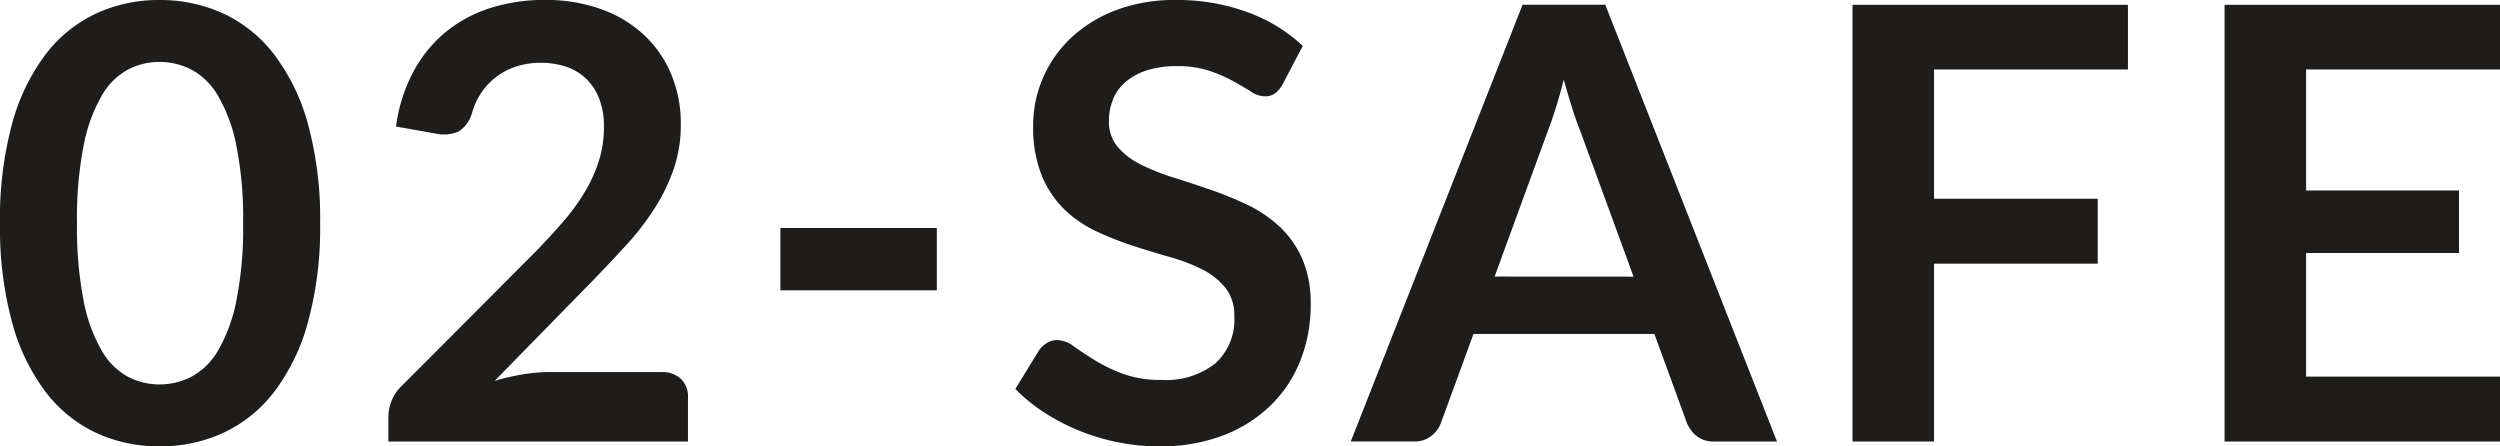
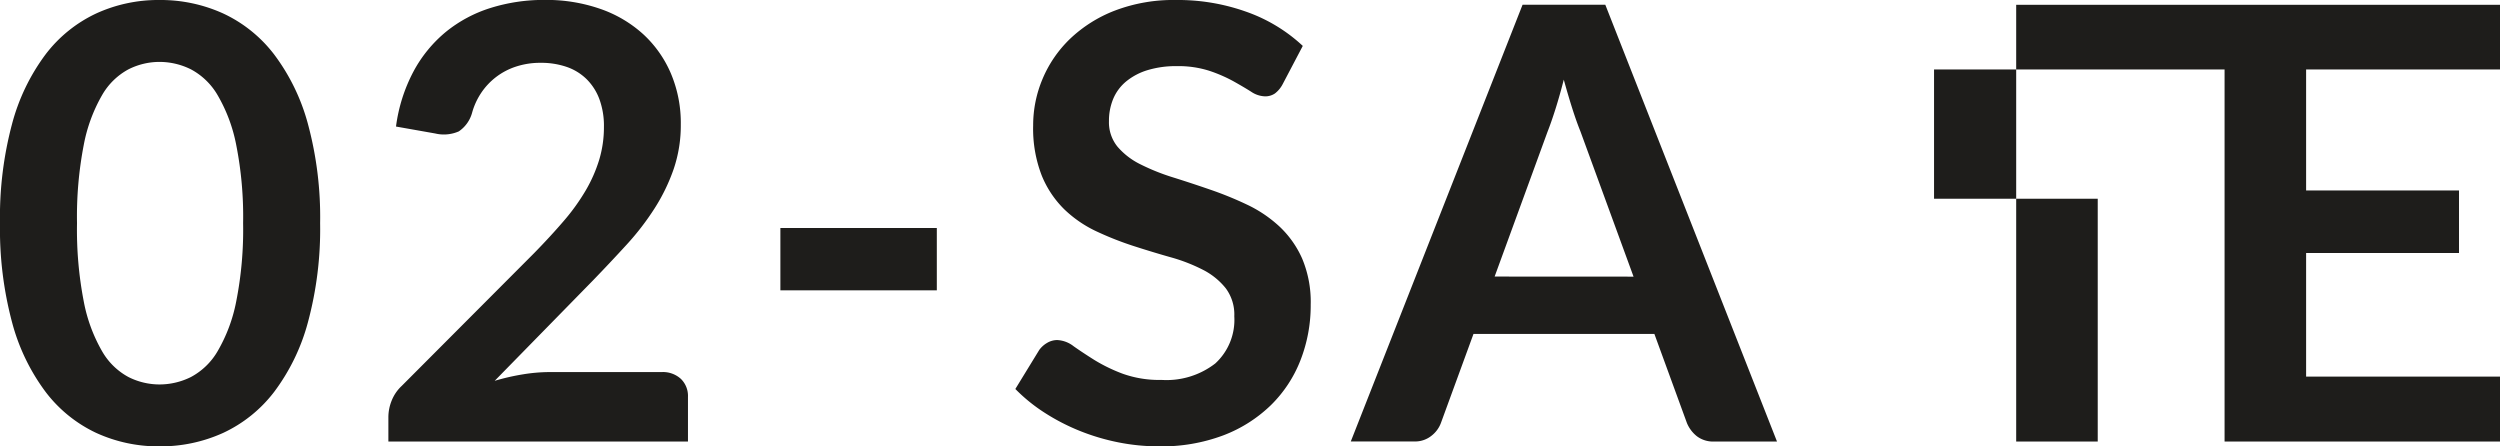
<svg xmlns="http://www.w3.org/2000/svg" width="132.448" height="23.648" viewBox="0 0 132.448 23.648">
-   <path id="パス_138651" data-name="パス 138651" d="M17.76-11.568a18.957,18.957,0,0,1-.648,5.256A10.767,10.767,0,0,1,15.32-2.624a7.246,7.246,0,0,1-2.7,2.168A8.014,8.014,0,0,1,9.248.256,7.907,7.907,0,0,1,5.9-.456a7.216,7.216,0,0,1-2.68-2.168A10.753,10.753,0,0,1,1.44-6.312,19.181,19.181,0,0,1,.8-11.568a19.161,19.161,0,0,1,.64-5.264,10.758,10.758,0,0,1,1.776-3.68A7.216,7.216,0,0,1,5.9-22.68a7.907,7.907,0,0,1,3.352-.712,8.014,8.014,0,0,1,3.368.712,7.246,7.246,0,0,1,2.7,2.168,10.772,10.772,0,0,1,1.792,3.68A18.938,18.938,0,0,1,17.76-11.568Zm-4.08,0a19.561,19.561,0,0,0-.368-4.16,8.369,8.369,0,0,0-.984-2.624,3.59,3.59,0,0,0-1.416-1.368,3.737,3.737,0,0,0-1.664-.392,3.655,3.655,0,0,0-1.64.392,3.558,3.558,0,0,0-1.4,1.368,8.386,8.386,0,0,0-.968,2.624,19.983,19.983,0,0,0-.36,4.16,19.983,19.983,0,0,0,.36,4.16,8.386,8.386,0,0,0,.968,2.624,3.558,3.558,0,0,0,1.4,1.368,3.655,3.655,0,0,0,1.64.392,3.737,3.737,0,0,0,1.664-.392,3.59,3.59,0,0,0,1.416-1.368,8.369,8.369,0,0,0,.984-2.624A19.561,19.561,0,0,0,13.68-11.568ZM35.856-3.68a1.408,1.408,0,0,1,1.016.36,1.257,1.257,0,0,1,.376.952V0H21.376V-1.312a2.354,2.354,0,0,1,.168-.84,2.153,2.153,0,0,1,.536-.792L29.1-9.984q.88-.9,1.576-1.712a11.052,11.052,0,0,0,1.16-1.616,7.6,7.6,0,0,0,.712-1.624,5.992,5.992,0,0,0,.248-1.736,4.11,4.11,0,0,0-.24-1.464,2.919,2.919,0,0,0-.68-1.064,2.813,2.813,0,0,0-1.056-.648,4.165,4.165,0,0,0-1.384-.216,4.1,4.1,0,0,0-1.3.2,3.552,3.552,0,0,0-1.064.56,3.551,3.551,0,0,0-.784.84,3.652,3.652,0,0,0-.48,1.056,1.75,1.75,0,0,1-.7.976,1.972,1.972,0,0,1-1.248.112l-2.08-.368a8.58,8.58,0,0,1,.928-2.92,7,7,0,0,1,1.72-2.1,7.124,7.124,0,0,1,2.368-1.264,9.443,9.443,0,0,1,2.872-.424,8.69,8.69,0,0,1,2.928.472,6.585,6.585,0,0,1,2.272,1.336,6.047,6.047,0,0,1,1.472,2.08,6.72,6.72,0,0,1,.528,2.7,7.2,7.2,0,0,1-.376,2.368,9.846,9.846,0,0,1-1.008,2.08A14,14,0,0,1,34-10.432q-.848.928-1.776,1.888L27.008-3.216a11.845,11.845,0,0,1,1.5-.344,8.9,8.9,0,0,1,1.416-.12Zm6.288-7.632h8.288v3.3H42.144Zm26.608-7.616a1.486,1.486,0,0,1-.408.488.908.908,0,0,1-.536.152,1.382,1.382,0,0,1-.728-.248q-.392-.248-.936-.552a7.708,7.708,0,0,0-1.272-.552,5.346,5.346,0,0,0-1.72-.248,5.134,5.134,0,0,0-1.568.216,3.293,3.293,0,0,0-1.128.6,2.4,2.4,0,0,0-.68.92,3.02,3.02,0,0,0-.224,1.176,2.045,2.045,0,0,0,.456,1.36,3.808,3.808,0,0,0,1.208.928A11.211,11.211,0,0,0,62.928-14q.96.3,1.968.648a18.536,18.536,0,0,1,1.968.8A6.793,6.793,0,0,1,68.576-11.4a5.221,5.221,0,0,1,1.208,1.7,5.917,5.917,0,0,1,.456,2.448A7.976,7.976,0,0,1,69.7-4.312a6.774,6.774,0,0,1-1.568,2.384,7.386,7.386,0,0,1-2.52,1.6,9.278,9.278,0,0,1-3.408.584A10.989,10.989,0,0,1,60.032.04a11.455,11.455,0,0,1-2.056-.616,11.014,11.014,0,0,1-1.848-.96,8.91,8.91,0,0,1-1.536-1.248l1.264-2.064a1.349,1.349,0,0,1,.416-.376,1.048,1.048,0,0,1,.544-.152,1.526,1.526,0,0,1,.864.328q.464.328,1.1.728a8.69,8.69,0,0,0,1.5.728,5.753,5.753,0,0,0,2.056.328,4.22,4.22,0,0,0,2.848-.872,3.131,3.131,0,0,0,1.008-2.5,2.325,2.325,0,0,0-.456-1.488A3.681,3.681,0,0,0,64.528-9.1a9.019,9.019,0,0,0-1.712-.664q-.96-.272-1.952-.592a16.832,16.832,0,0,1-1.952-.768A6.324,6.324,0,0,1,57.2-12.288a5.314,5.314,0,0,1-1.208-1.8,6.86,6.86,0,0,1-.456-2.664,6.306,6.306,0,0,1,.5-2.464A6.362,6.362,0,0,1,57.5-21.344a7.172,7.172,0,0,1,2.368-1.488,8.7,8.7,0,0,1,3.232-.56,10.792,10.792,0,0,1,3.776.64,8.524,8.524,0,0,1,2.944,1.792ZM87.344-8.736l-2.816-7.7q-.208-.512-.432-1.216t-.448-1.52q-.208.816-.432,1.528t-.432,1.24l-2.8,7.664ZM94.944,0H91.616A1.421,1.421,0,0,1,90.7-.28a1.744,1.744,0,0,1-.528-.7L88.448-5.7H78.864L77.136-.976a1.534,1.534,0,0,1-.5.672,1.384,1.384,0,0,1-.912.3h-3.36l9.1-23.136h4.384Zm8.32-19.712v6.848h8.672v3.44h-8.672V0h-4.32V-23.136h14.592v3.424Zm19.712,0V-13.3h8.1v3.312h-8.1V-3.44h10.272V0H118.656V-23.136h14.592v3.424Z" transform="translate(-0.8 23.392)" fill="#1e1d1b" />
+   <path id="パス_138651" data-name="パス 138651" d="M17.76-11.568a18.957,18.957,0,0,1-.648,5.256A10.767,10.767,0,0,1,15.32-2.624a7.246,7.246,0,0,1-2.7,2.168A8.014,8.014,0,0,1,9.248.256,7.907,7.907,0,0,1,5.9-.456a7.216,7.216,0,0,1-2.68-2.168A10.753,10.753,0,0,1,1.44-6.312,19.181,19.181,0,0,1,.8-11.568a19.161,19.161,0,0,1,.64-5.264,10.758,10.758,0,0,1,1.776-3.68A7.216,7.216,0,0,1,5.9-22.68a7.907,7.907,0,0,1,3.352-.712,8.014,8.014,0,0,1,3.368.712,7.246,7.246,0,0,1,2.7,2.168,10.772,10.772,0,0,1,1.792,3.68A18.938,18.938,0,0,1,17.76-11.568Zm-4.08,0a19.561,19.561,0,0,0-.368-4.16,8.369,8.369,0,0,0-.984-2.624,3.59,3.59,0,0,0-1.416-1.368,3.737,3.737,0,0,0-1.664-.392,3.655,3.655,0,0,0-1.64.392,3.558,3.558,0,0,0-1.4,1.368,8.386,8.386,0,0,0-.968,2.624,19.983,19.983,0,0,0-.36,4.16,19.983,19.983,0,0,0,.36,4.16,8.386,8.386,0,0,0,.968,2.624,3.558,3.558,0,0,0,1.4,1.368,3.655,3.655,0,0,0,1.64.392,3.737,3.737,0,0,0,1.664-.392,3.59,3.59,0,0,0,1.416-1.368,8.369,8.369,0,0,0,.984-2.624A19.561,19.561,0,0,0,13.68-11.568ZM35.856-3.68a1.408,1.408,0,0,1,1.016.36,1.257,1.257,0,0,1,.376.952V0H21.376V-1.312a2.354,2.354,0,0,1,.168-.84,2.153,2.153,0,0,1,.536-.792L29.1-9.984q.88-.9,1.576-1.712a11.052,11.052,0,0,0,1.16-1.616,7.6,7.6,0,0,0,.712-1.624,5.992,5.992,0,0,0,.248-1.736,4.11,4.11,0,0,0-.24-1.464,2.919,2.919,0,0,0-.68-1.064,2.813,2.813,0,0,0-1.056-.648,4.165,4.165,0,0,0-1.384-.216,4.1,4.1,0,0,0-1.3.2,3.552,3.552,0,0,0-1.064.56,3.551,3.551,0,0,0-.784.84,3.652,3.652,0,0,0-.48,1.056,1.75,1.75,0,0,1-.7.976,1.972,1.972,0,0,1-1.248.112l-2.08-.368a8.58,8.58,0,0,1,.928-2.92,7,7,0,0,1,1.72-2.1,7.124,7.124,0,0,1,2.368-1.264,9.443,9.443,0,0,1,2.872-.424,8.69,8.69,0,0,1,2.928.472,6.585,6.585,0,0,1,2.272,1.336,6.047,6.047,0,0,1,1.472,2.08,6.72,6.72,0,0,1,.528,2.7,7.2,7.2,0,0,1-.376,2.368,9.846,9.846,0,0,1-1.008,2.08A14,14,0,0,1,34-10.432q-.848.928-1.776,1.888L27.008-3.216a11.845,11.845,0,0,1,1.5-.344,8.9,8.9,0,0,1,1.416-.12Zm6.288-7.632h8.288v3.3H42.144Zm26.608-7.616a1.486,1.486,0,0,1-.408.488.908.908,0,0,1-.536.152,1.382,1.382,0,0,1-.728-.248q-.392-.248-.936-.552a7.708,7.708,0,0,0-1.272-.552,5.346,5.346,0,0,0-1.72-.248,5.134,5.134,0,0,0-1.568.216,3.293,3.293,0,0,0-1.128.6,2.4,2.4,0,0,0-.68.92,3.02,3.02,0,0,0-.224,1.176,2.045,2.045,0,0,0,.456,1.36,3.808,3.808,0,0,0,1.208.928A11.211,11.211,0,0,0,62.928-14q.96.3,1.968.648a18.536,18.536,0,0,1,1.968.8A6.793,6.793,0,0,1,68.576-11.4a5.221,5.221,0,0,1,1.208,1.7,5.917,5.917,0,0,1,.456,2.448A7.976,7.976,0,0,1,69.7-4.312a6.774,6.774,0,0,1-1.568,2.384,7.386,7.386,0,0,1-2.52,1.6,9.278,9.278,0,0,1-3.408.584A10.989,10.989,0,0,1,60.032.04a11.455,11.455,0,0,1-2.056-.616,11.014,11.014,0,0,1-1.848-.96,8.91,8.91,0,0,1-1.536-1.248l1.264-2.064a1.349,1.349,0,0,1,.416-.376,1.048,1.048,0,0,1,.544-.152,1.526,1.526,0,0,1,.864.328q.464.328,1.1.728a8.69,8.69,0,0,0,1.5.728,5.753,5.753,0,0,0,2.056.328,4.22,4.22,0,0,0,2.848-.872,3.131,3.131,0,0,0,1.008-2.5,2.325,2.325,0,0,0-.456-1.488A3.681,3.681,0,0,0,64.528-9.1a9.019,9.019,0,0,0-1.712-.664q-.96-.272-1.952-.592a16.832,16.832,0,0,1-1.952-.768A6.324,6.324,0,0,1,57.2-12.288a5.314,5.314,0,0,1-1.208-1.8,6.86,6.86,0,0,1-.456-2.664,6.306,6.306,0,0,1,.5-2.464A6.362,6.362,0,0,1,57.5-21.344a7.172,7.172,0,0,1,2.368-1.488,8.7,8.7,0,0,1,3.232-.56,10.792,10.792,0,0,1,3.776.64,8.524,8.524,0,0,1,2.944,1.792ZM87.344-8.736l-2.816-7.7q-.208-.512-.432-1.216t-.448-1.52q-.208.816-.432,1.528t-.432,1.24l-2.8,7.664ZM94.944,0H91.616A1.421,1.421,0,0,1,90.7-.28a1.744,1.744,0,0,1-.528-.7L88.448-5.7H78.864L77.136-.976a1.534,1.534,0,0,1-.5.672,1.384,1.384,0,0,1-.912.3h-3.36l9.1-23.136h4.384Zm8.32-19.712v6.848h8.672v3.44V0h-4.32V-23.136h14.592v3.424Zm19.712,0V-13.3h8.1v3.312h-8.1V-3.44h10.272V0H118.656V-23.136h14.592v3.424Z" transform="translate(-0.8 23.392)" fill="#1e1d1b" />
</svg>